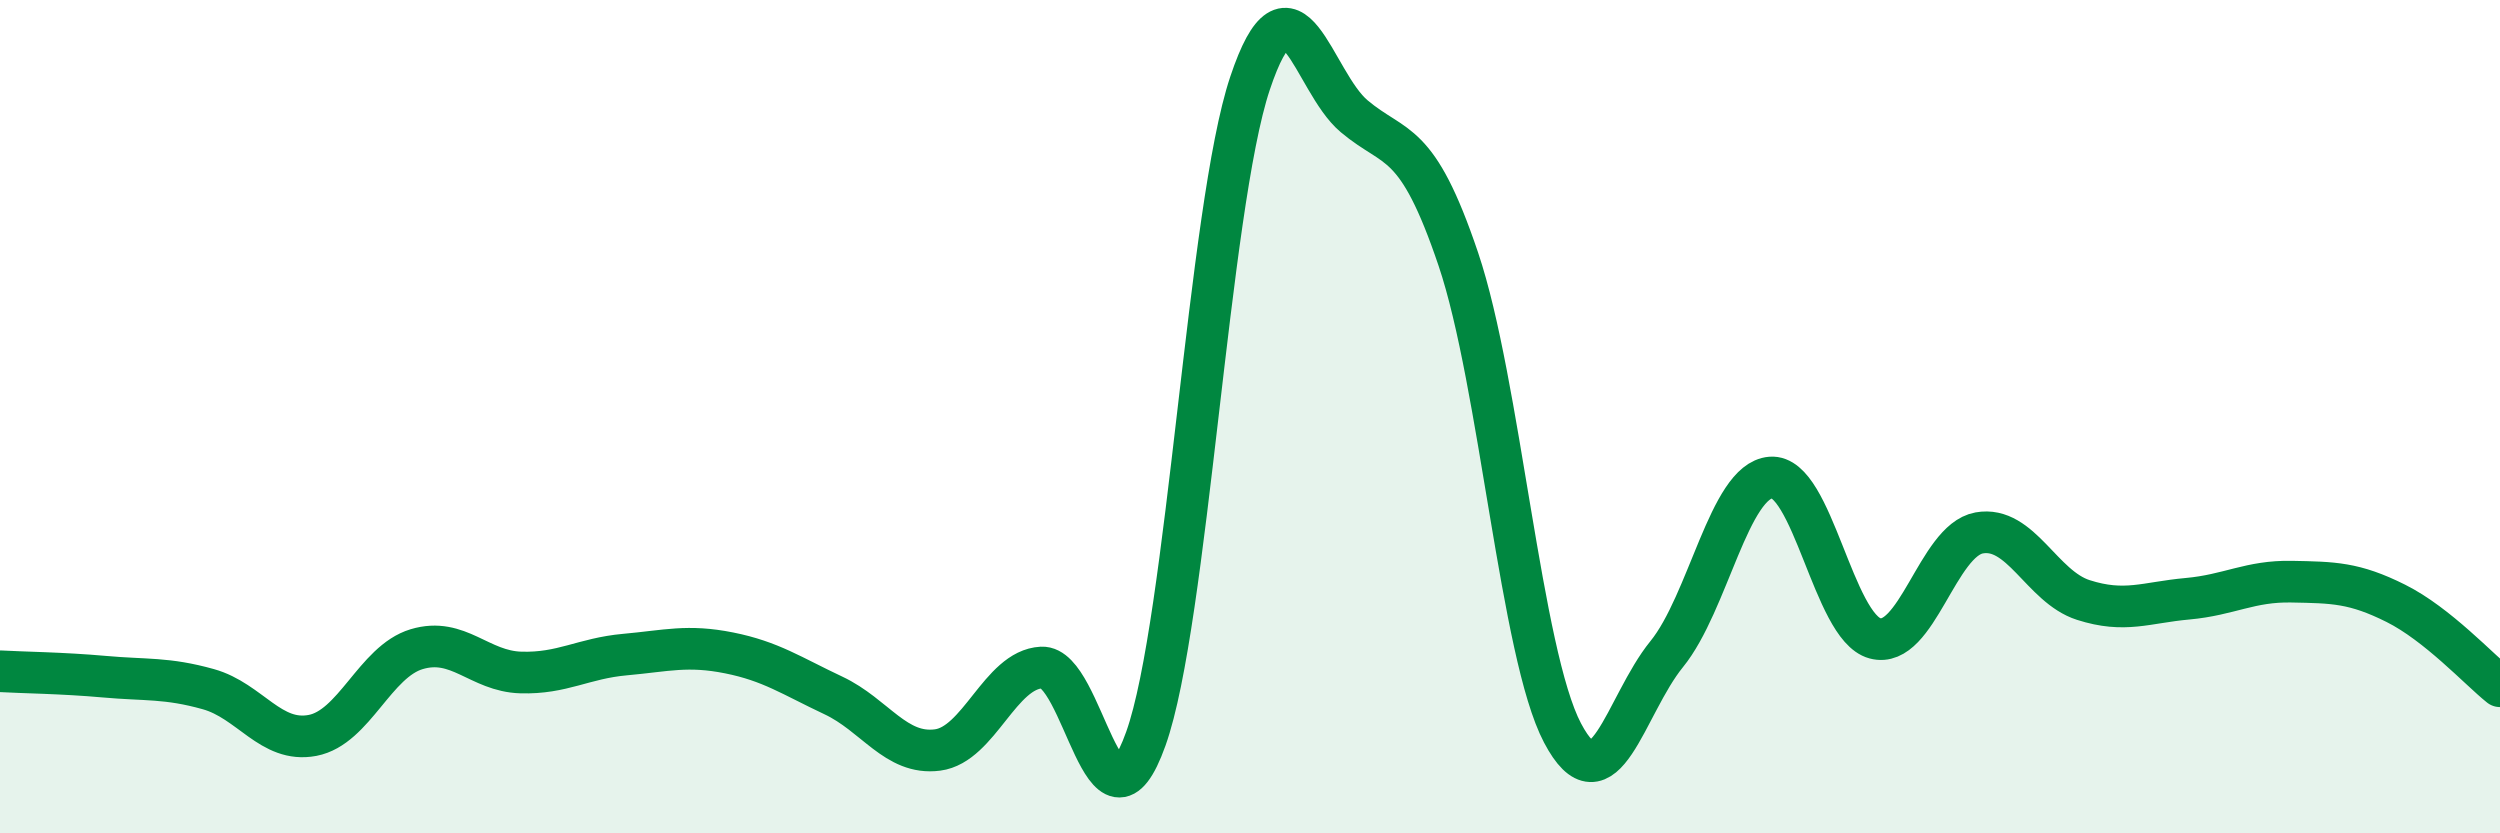
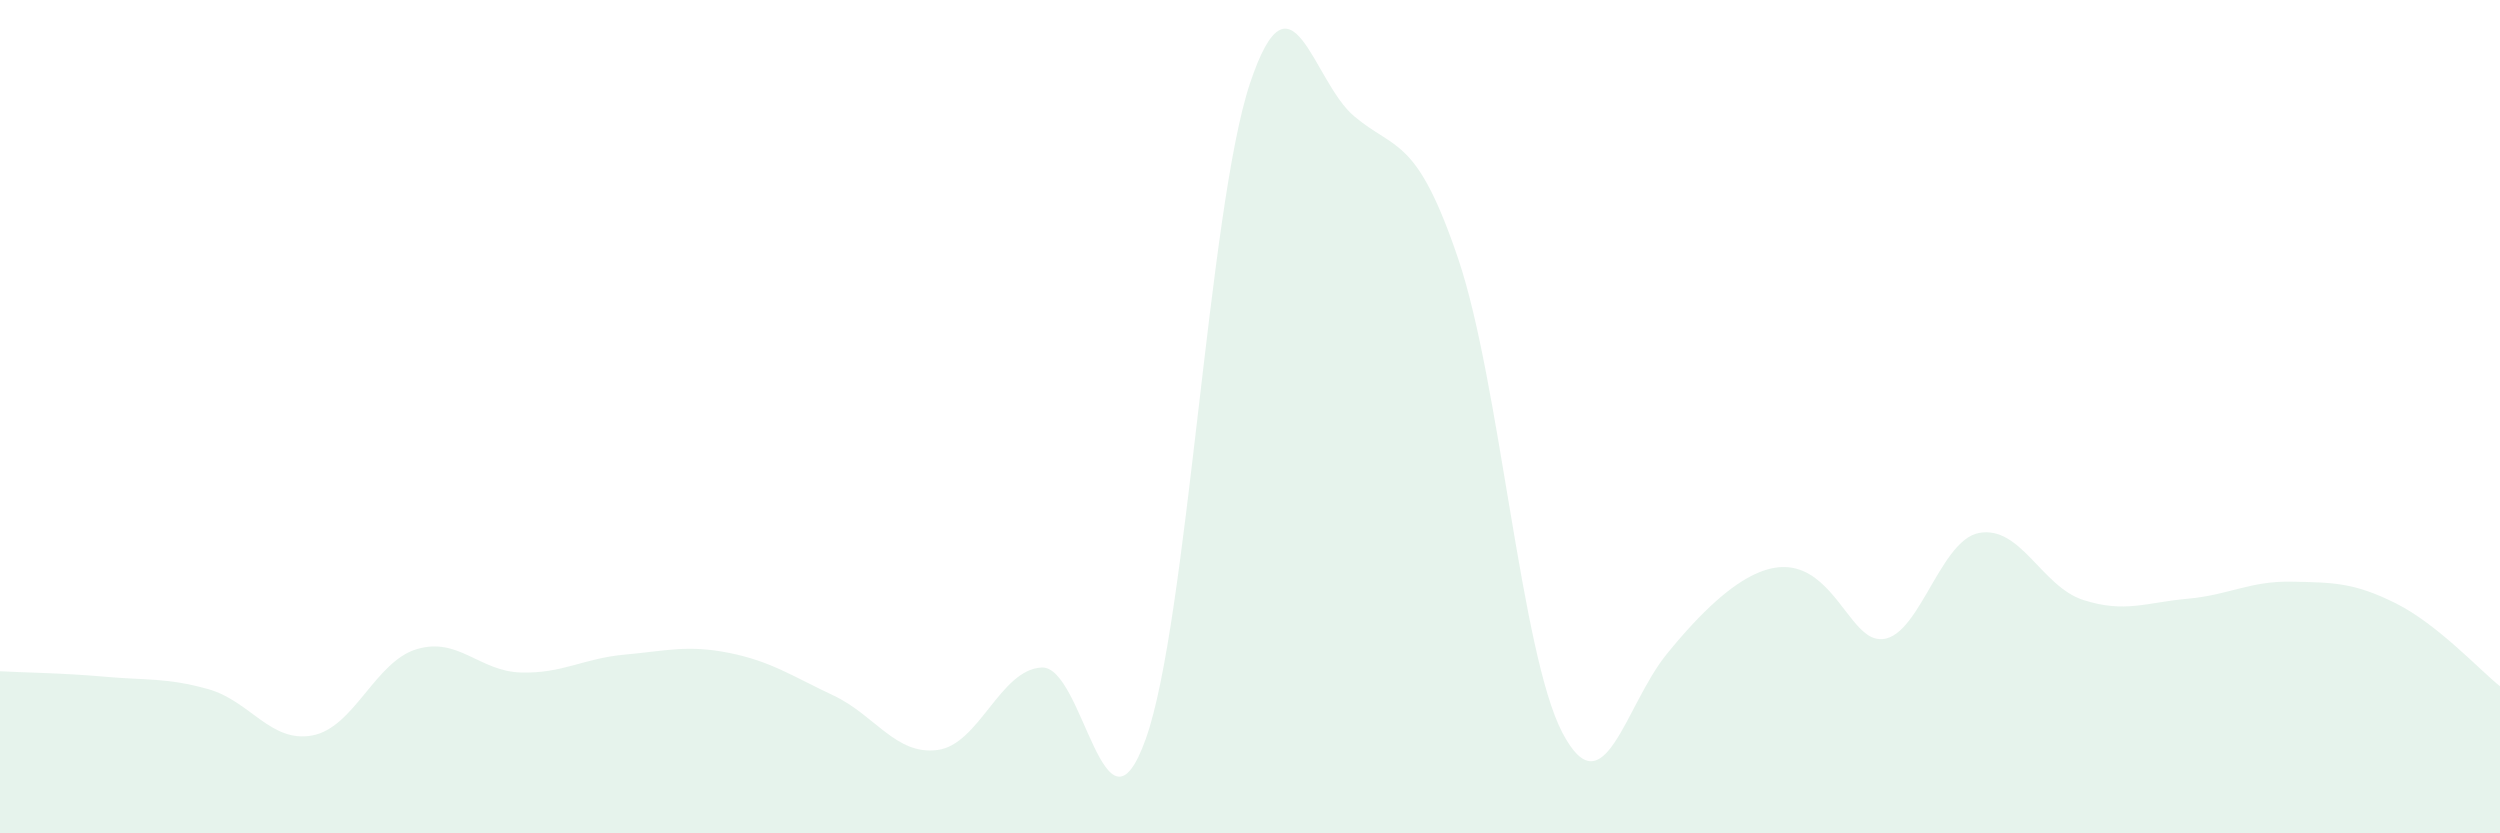
<svg xmlns="http://www.w3.org/2000/svg" width="60" height="20" viewBox="0 0 60 20">
-   <path d="M 0,16.11 C 0.5,16.14 1.5,16.15 2.5,16.24 C 3.5,16.33 4,16.26 5,16.54 C 6,16.82 6.5,17.84 7.5,17.65 C 8.5,17.46 9,15.88 10,15.58 C 11,15.28 11.5,16.11 12.5,16.14 C 13.5,16.17 14,15.8 15,15.71 C 16,15.62 16.5,15.47 17.5,15.67 C 18.5,15.87 19,16.22 20,16.69 C 21,17.16 21.5,18.13 22.5,18 C 23.5,17.87 24,16.07 25,16.02 C 26,15.97 26.5,20.53 27.5,17.73 C 28.5,14.93 29,4.99 30,2 C 31,-0.99 31.5,1.95 32.5,2.79 C 33.5,3.63 34,3.26 35,6.22 C 36,9.18 36.5,15.69 37.5,17.59 C 38.5,19.49 39,16.93 40,15.7 C 41,14.47 41.5,11.54 42.5,11.46 C 43.5,11.38 44,15.05 45,15.32 C 46,15.59 46.5,12.97 47.5,12.79 C 48.5,12.61 49,14.08 50,14.4 C 51,14.72 51.5,14.46 52.5,14.37 C 53.5,14.28 54,13.94 55,13.96 C 56,13.98 56.5,13.98 57.5,14.48 C 58.5,14.98 59.5,16.07 60,16.47L60 20L0 20Z" fill="#008740" opacity="0.1" stroke-linecap="round" stroke-linejoin="round" />
-   <path d="M 0,16.11 C 0.5,16.14 1.5,16.15 2.5,16.24 C 3.5,16.33 4,16.26 5,16.54 C 6,16.82 6.5,17.84 7.5,17.65 C 8.5,17.46 9,15.88 10,15.58 C 11,15.28 11.5,16.11 12.5,16.14 C 13.5,16.17 14,15.8 15,15.71 C 16,15.62 16.5,15.47 17.5,15.67 C 18.5,15.87 19,16.22 20,16.69 C 21,17.16 21.5,18.13 22.5,18 C 23.5,17.87 24,16.07 25,16.02 C 26,15.97 26.5,20.53 27.5,17.73 C 28.5,14.93 29,4.99 30,2 C 31,-0.99 31.5,1.95 32.5,2.79 C 33.5,3.63 34,3.26 35,6.22 C 36,9.18 36.5,15.69 37.5,17.59 C 38.5,19.49 39,16.93 40,15.7 C 41,14.47 41.5,11.54 42.5,11.46 C 43.5,11.38 44,15.05 45,15.32 C 46,15.59 46.5,12.97 47.5,12.79 C 48.5,12.61 49,14.08 50,14.4 C 51,14.72 51.5,14.46 52.5,14.37 C 53.5,14.28 54,13.94 55,13.96 C 56,13.98 56.5,13.98 57.5,14.48 C 58.5,14.98 59.5,16.07 60,16.47" stroke="#008740" stroke-width="1" fill="none" stroke-linecap="round" stroke-linejoin="round" />
+   <path d="M 0,16.11 C 0.5,16.14 1.5,16.15 2.5,16.24 C 3.5,16.33 4,16.26 5,16.54 C 6,16.82 6.5,17.84 7.5,17.65 C 8.5,17.46 9,15.88 10,15.58 C 11,15.28 11.5,16.11 12.5,16.14 C 13.5,16.17 14,15.8 15,15.71 C 16,15.62 16.5,15.47 17.5,15.67 C 18.5,15.87 19,16.22 20,16.69 C 21,17.16 21.5,18.13 22.5,18 C 23.5,17.87 24,16.07 25,16.02 C 26,15.97 26.5,20.53 27.5,17.73 C 28.5,14.93 29,4.99 30,2 C 31,-0.99 31.5,1.95 32.5,2.79 C 33.5,3.63 34,3.26 35,6.22 C 36,9.18 36.5,15.69 37.5,17.59 C 38.5,19.49 39,16.93 40,15.7 C 43.5,11.38 44,15.05 45,15.32 C 46,15.59 46.5,12.97 47.5,12.79 C 48.5,12.61 49,14.08 50,14.4 C 51,14.72 51.5,14.46 52.5,14.37 C 53.5,14.28 54,13.94 55,13.96 C 56,13.98 56.5,13.98 57.5,14.48 C 58.5,14.98 59.5,16.07 60,16.47L60 20L0 20Z" fill="#008740" opacity="0.1" stroke-linecap="round" stroke-linejoin="round" />
</svg>